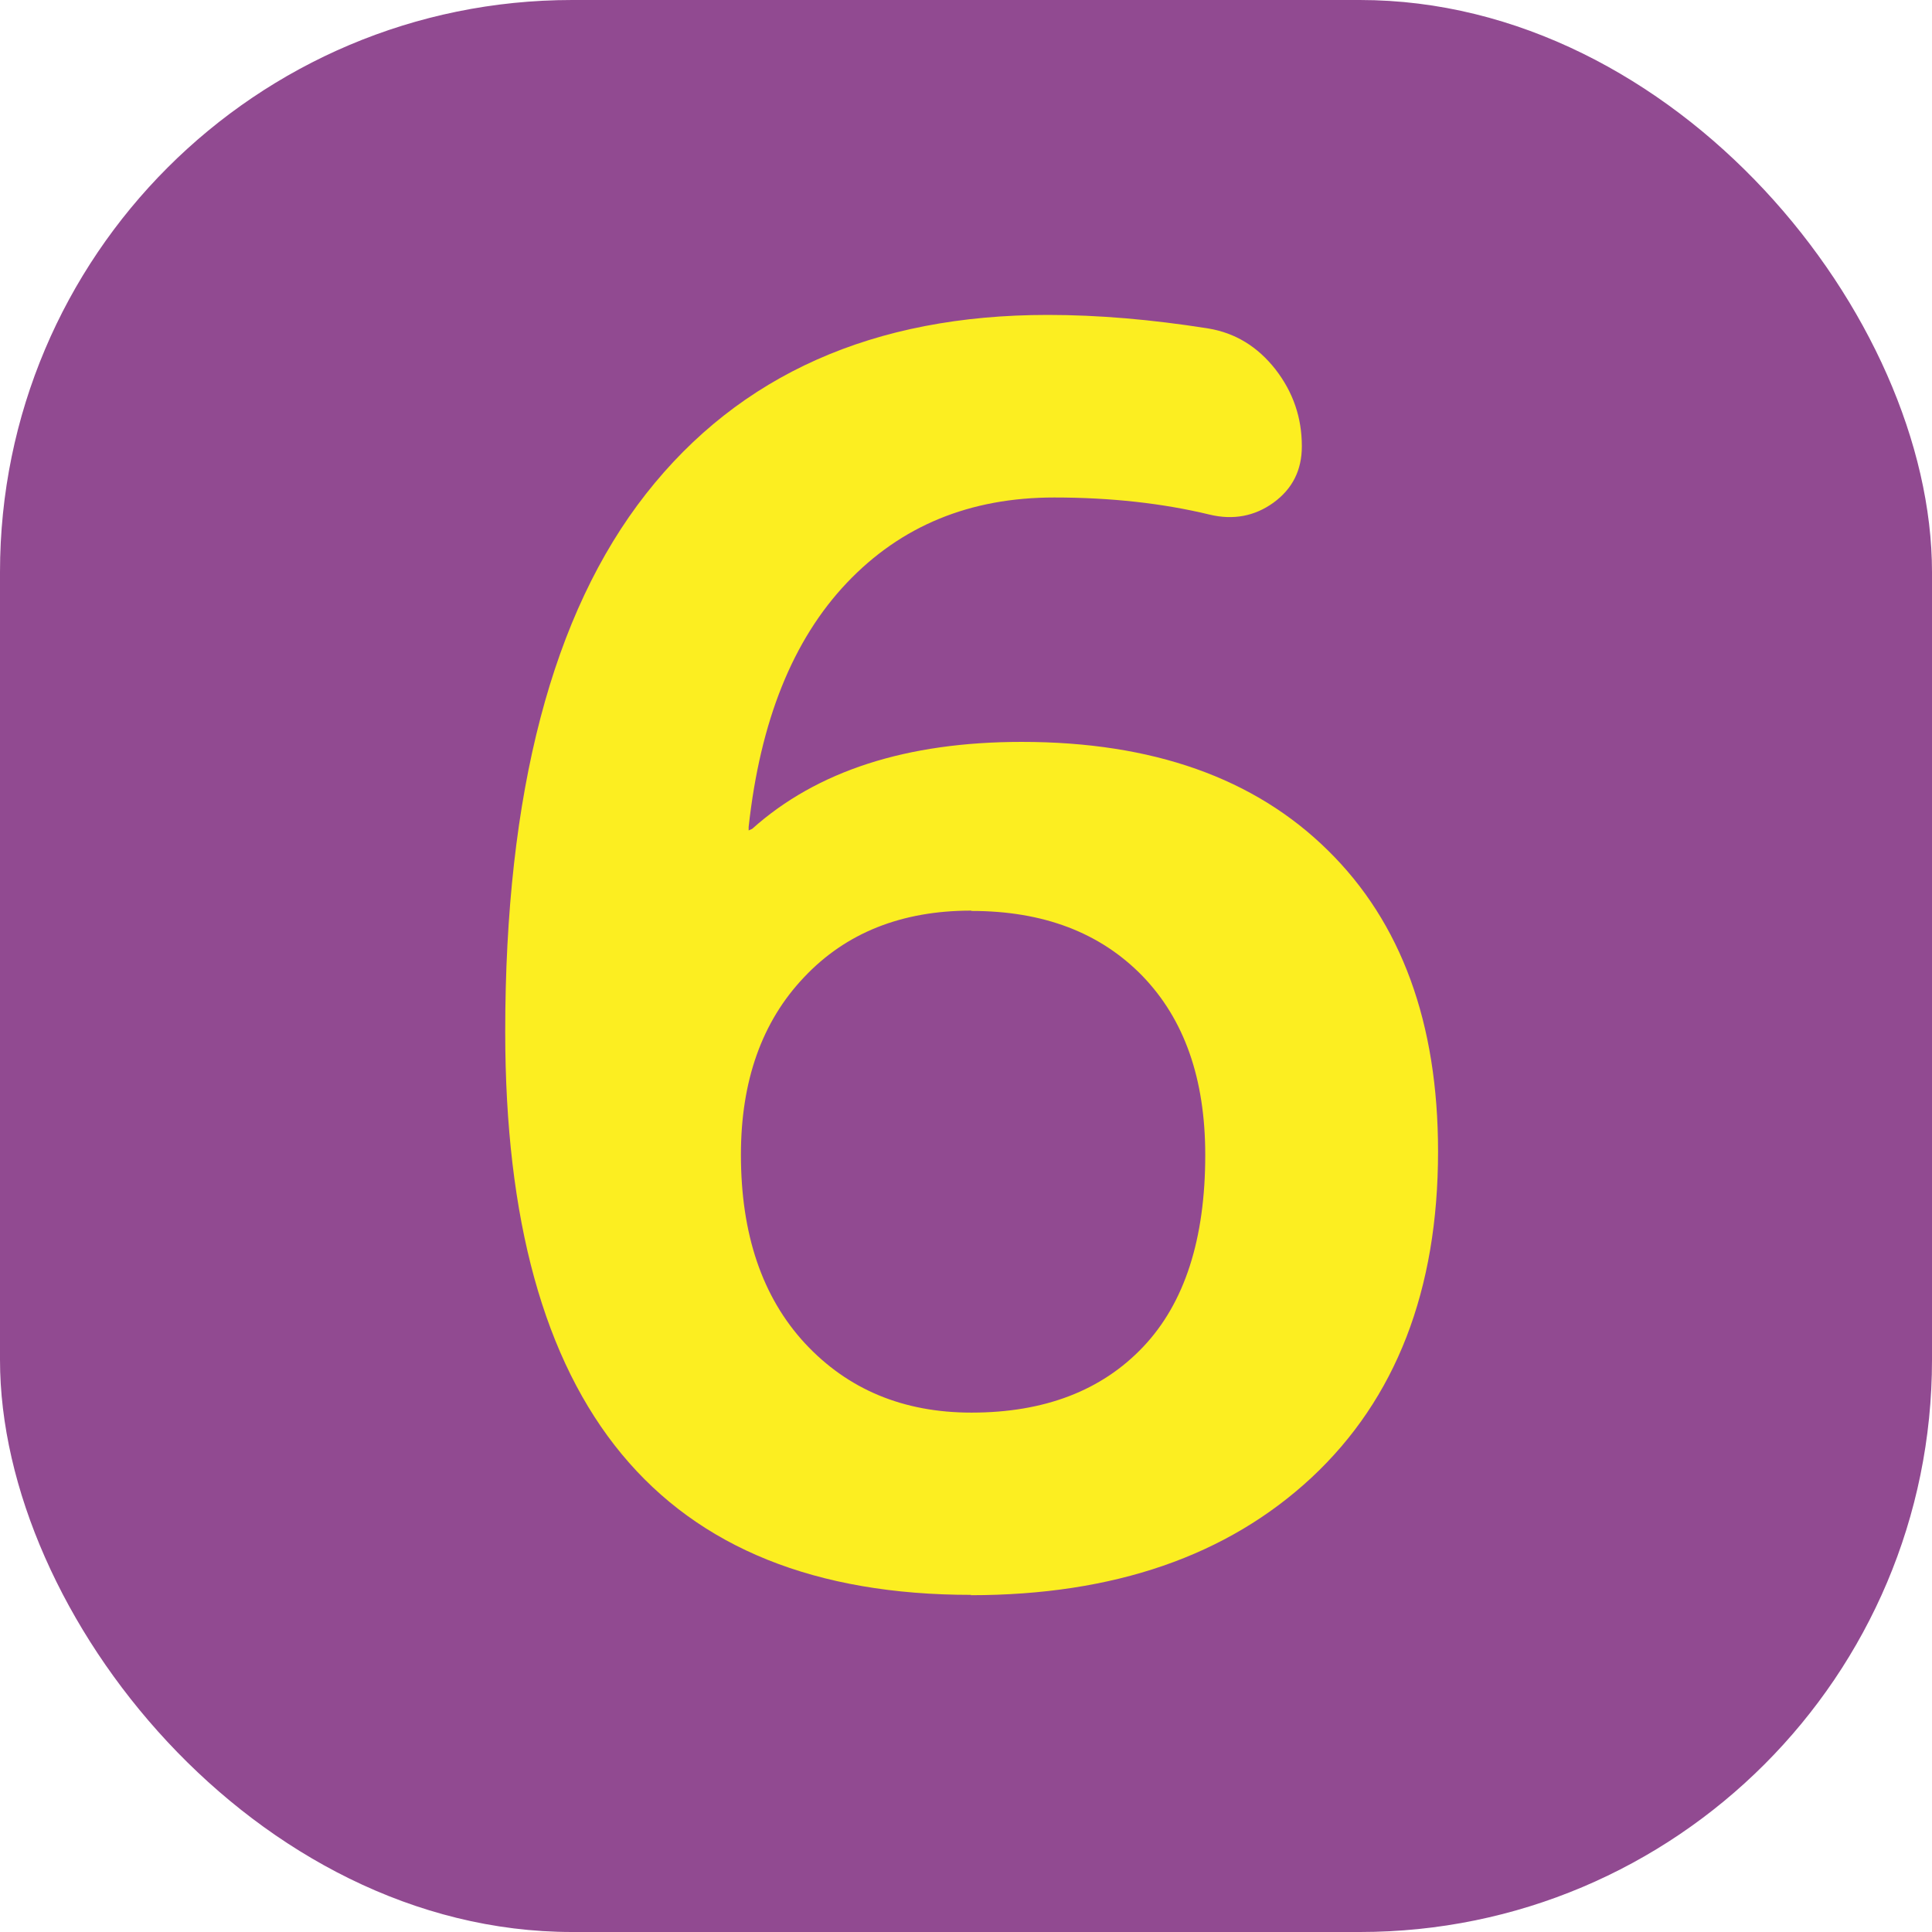
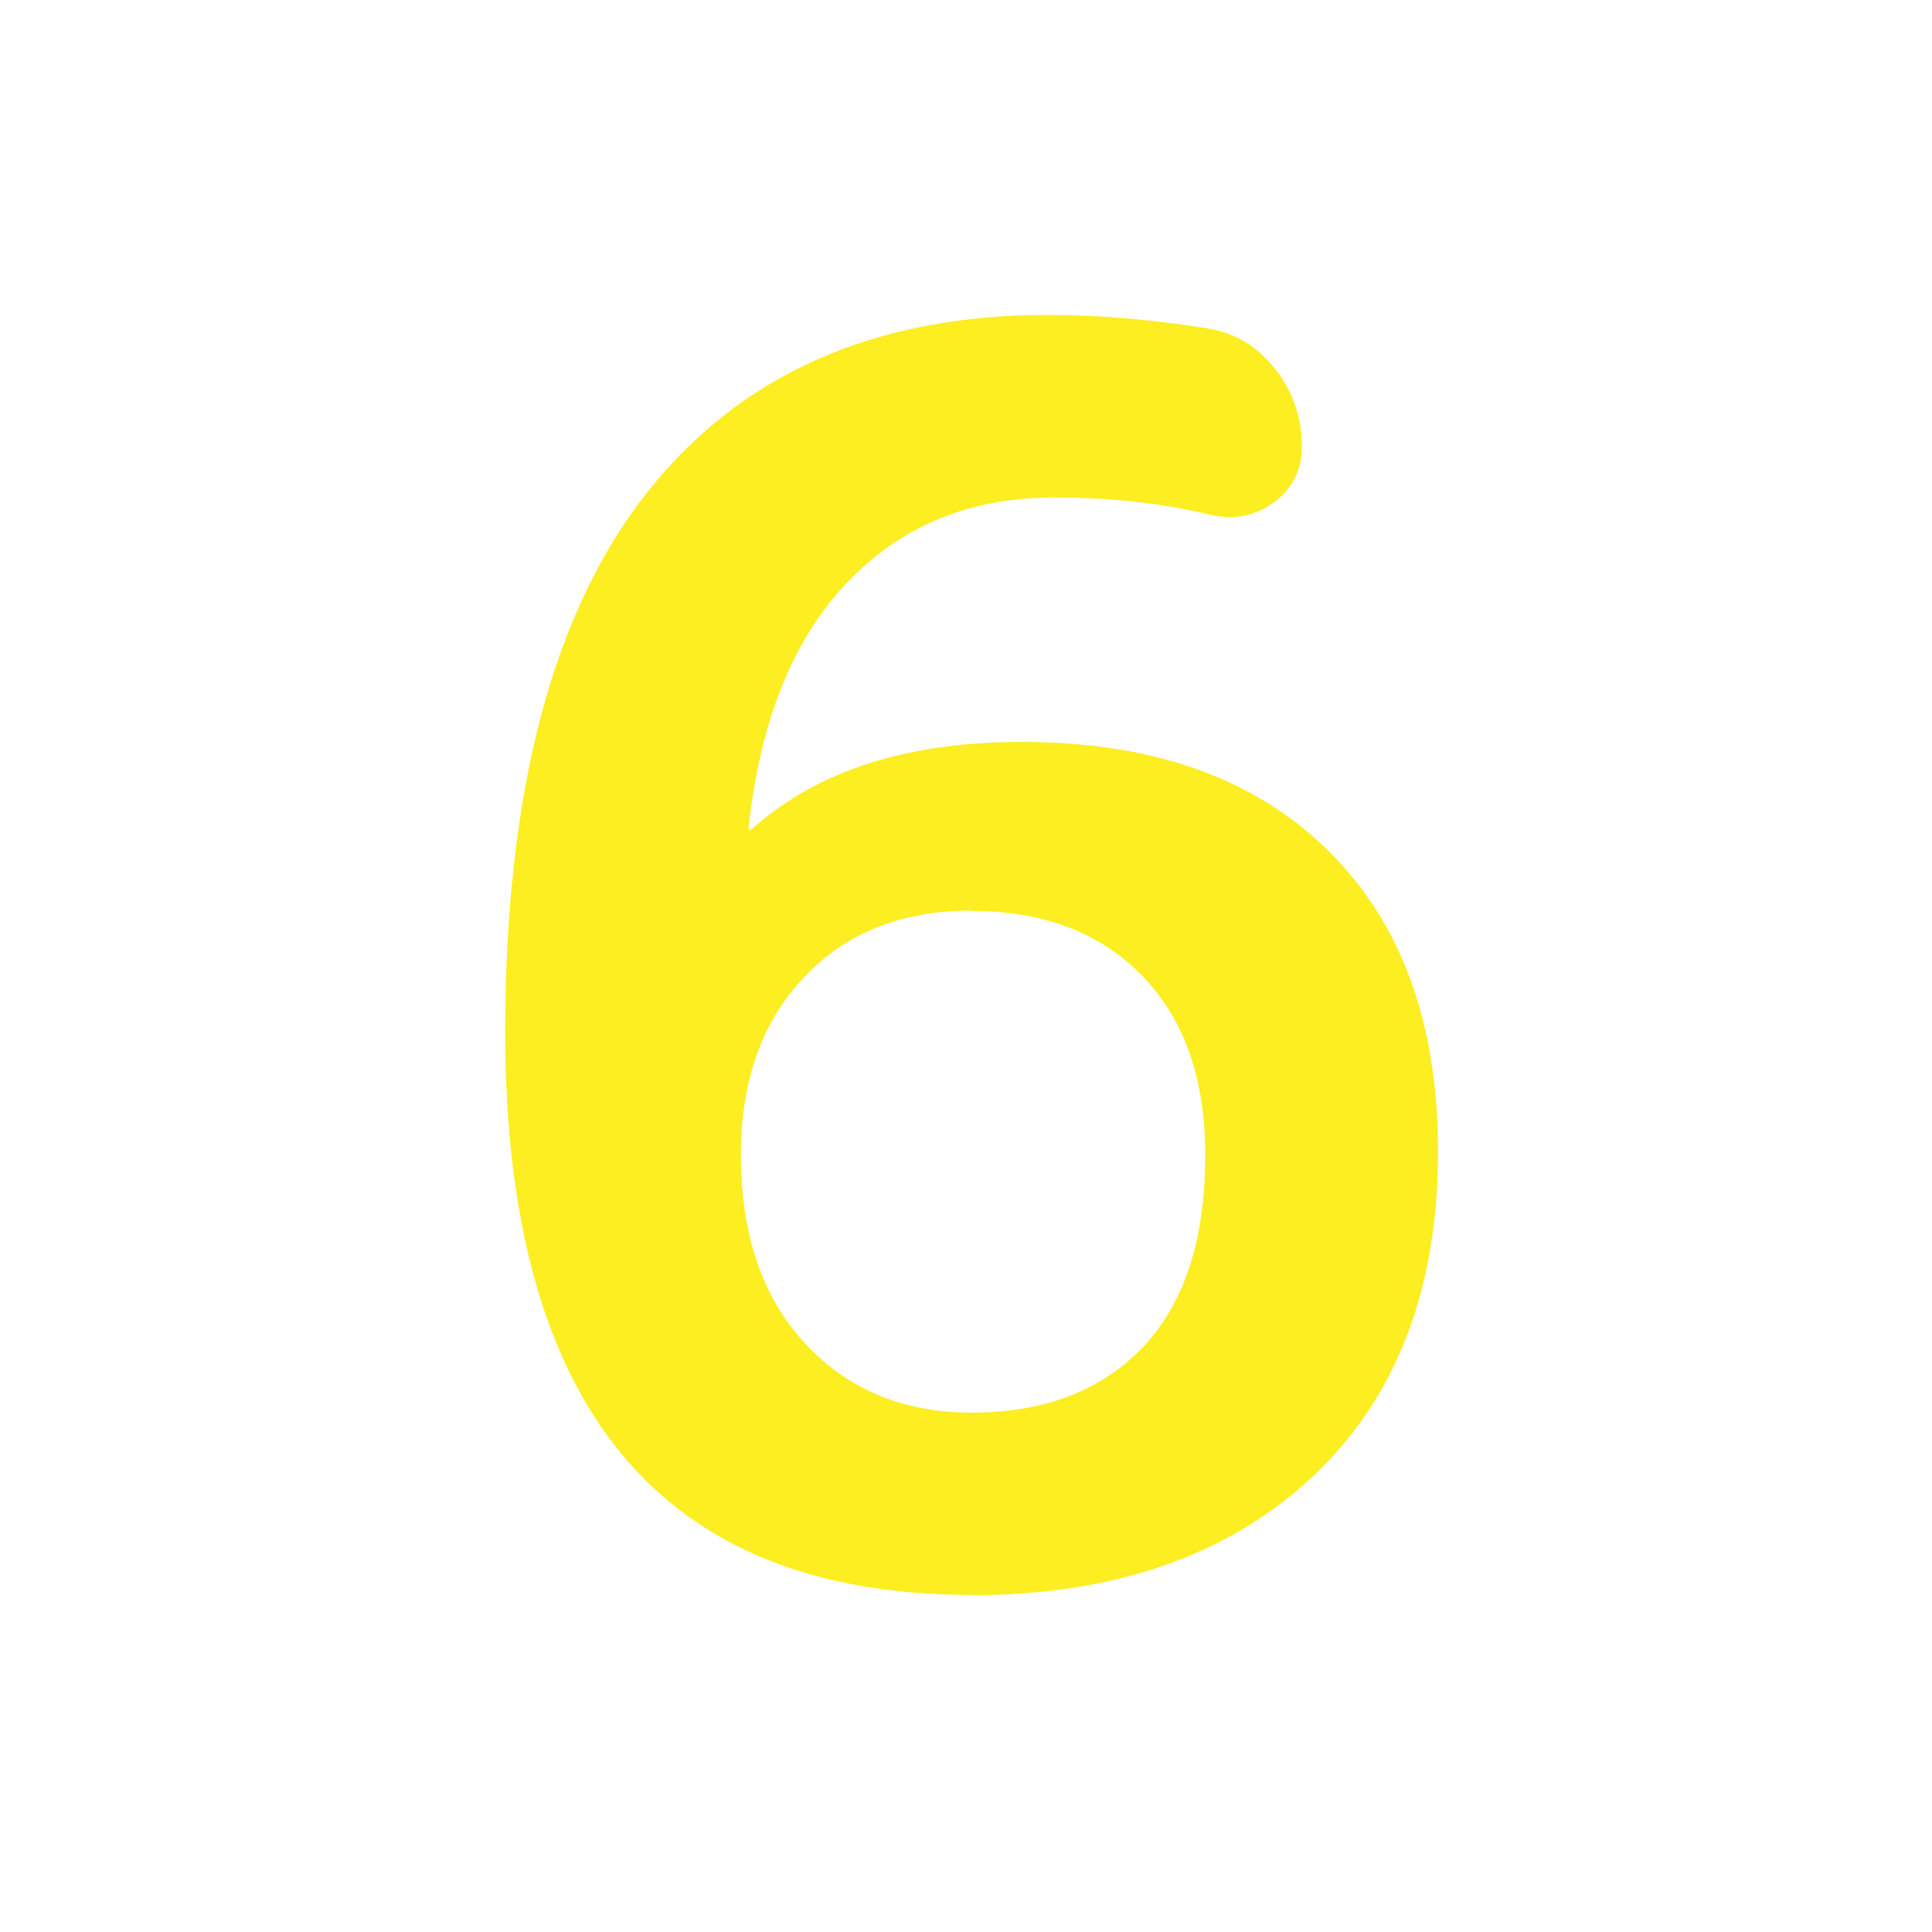
<svg xmlns="http://www.w3.org/2000/svg" id="_レイヤー_2" data-name="レイヤー 2" viewBox="0 0 60 60">
  <g id="design">
    <g>
-       <rect y="0" width="60" height="60" rx="17.77" ry="17.77" style="fill: #914a91;" />
-       <path d="M30.16,49.53c-9.65,0-14.47-5.83-14.47-17.49,0-7.42,1.46-12.99,4.37-16.7s7.08-5.56,12.48-5.56c1.55,0,3.21.14,4.98.42.85.14,1.54.57,2.09,1.27.55.71.82,1.5.82,2.39,0,.74-.29,1.32-.88,1.75-.58.42-1.25.55-1.99.37-1.45-.35-3.06-.53-4.82-.53-2.62,0-4.76.88-6.44,2.65-1.68,1.77-2.69,4.29-3.05,7.58v.11l.11-.05c2.01-1.8,4.8-2.7,8.37-2.7,4.06,0,7.23,1.12,9.51,3.37,2.28,2.24,3.42,5.36,3.42,9.35,0,4.31-1.31,7.68-3.92,10.12-2.62,2.44-6.15,3.66-10.6,3.66ZM30.16,28.28c-2.16,0-3.89.69-5.19,2.07-1.31,1.38-1.96,3.22-1.96,5.51,0,2.47.66,4.42,1.99,5.86,1.33,1.43,3.05,2.15,5.17,2.15,2.26,0,4.04-.68,5.33-2.04,1.29-1.36,1.93-3.35,1.93-5.96,0-2.37-.65-4.22-1.96-5.57-1.31-1.34-3.07-2.01-5.3-2.01Z" style="fill: #fcee21;" />
+       <path d="M30.16,49.53c-9.65,0-14.47-5.83-14.47-17.49,0-7.42,1.46-12.99,4.37-16.7s7.08-5.56,12.48-5.56c1.55,0,3.21.14,4.98.42.85.14,1.54.57,2.09,1.27.55.71.82,1.5.82,2.39,0,.74-.29,1.32-.88,1.75-.58.42-1.25.55-1.99.37-1.45-.35-3.06-.53-4.82-.53-2.62,0-4.76.88-6.44,2.65-1.68,1.77-2.69,4.29-3.05,7.58v.11l.11-.05c2.01-1.8,4.8-2.7,8.37-2.7,4.06,0,7.23,1.12,9.51,3.37,2.28,2.24,3.42,5.36,3.42,9.35,0,4.31-1.31,7.68-3.92,10.12-2.62,2.44-6.15,3.66-10.6,3.66M30.16,28.28c-2.16,0-3.89.69-5.19,2.07-1.31,1.38-1.96,3.22-1.96,5.51,0,2.47.66,4.42,1.99,5.86,1.33,1.43,3.05,2.15,5.17,2.15,2.26,0,4.04-.68,5.33-2.04,1.29-1.36,1.93-3.35,1.93-5.96,0-2.37-.65-4.22-1.96-5.57-1.31-1.34-3.07-2.01-5.3-2.01Z" style="fill: #fcee21;" />
    </g>
  </g>
</svg>